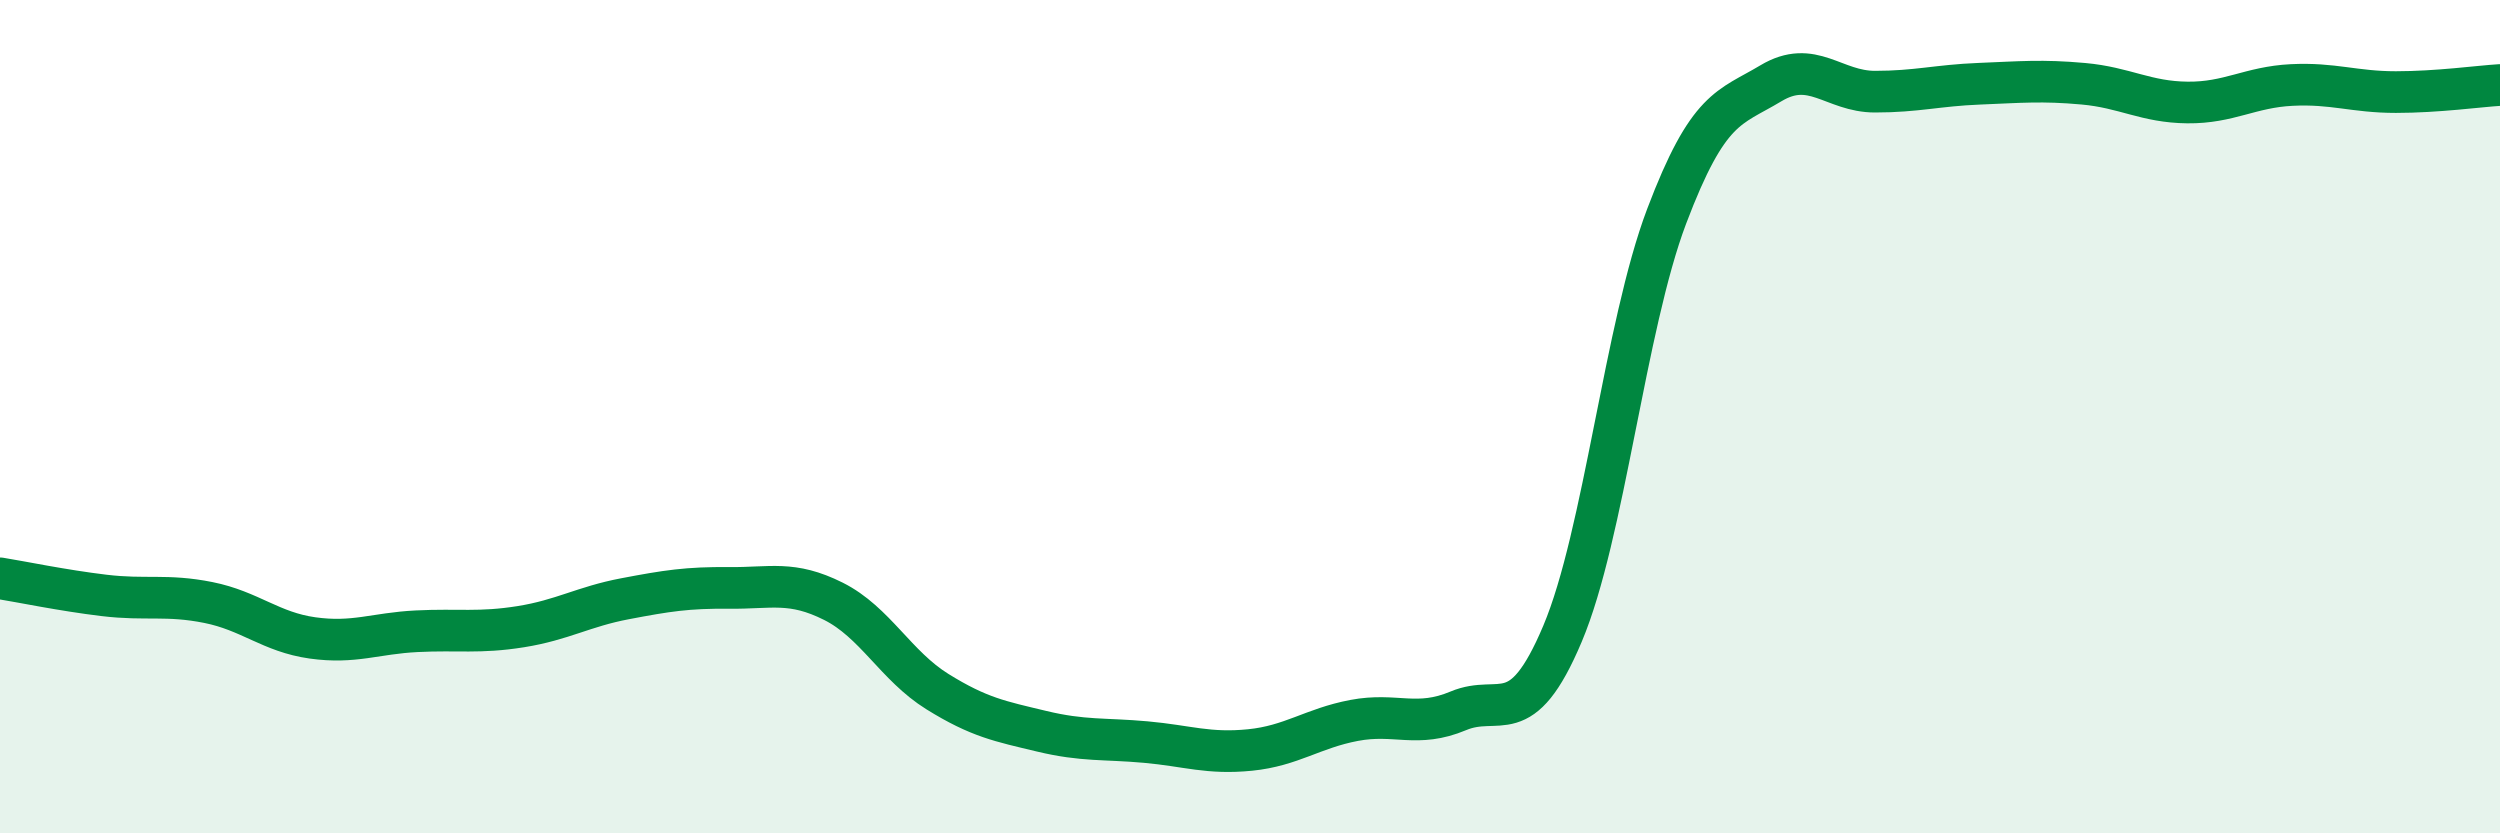
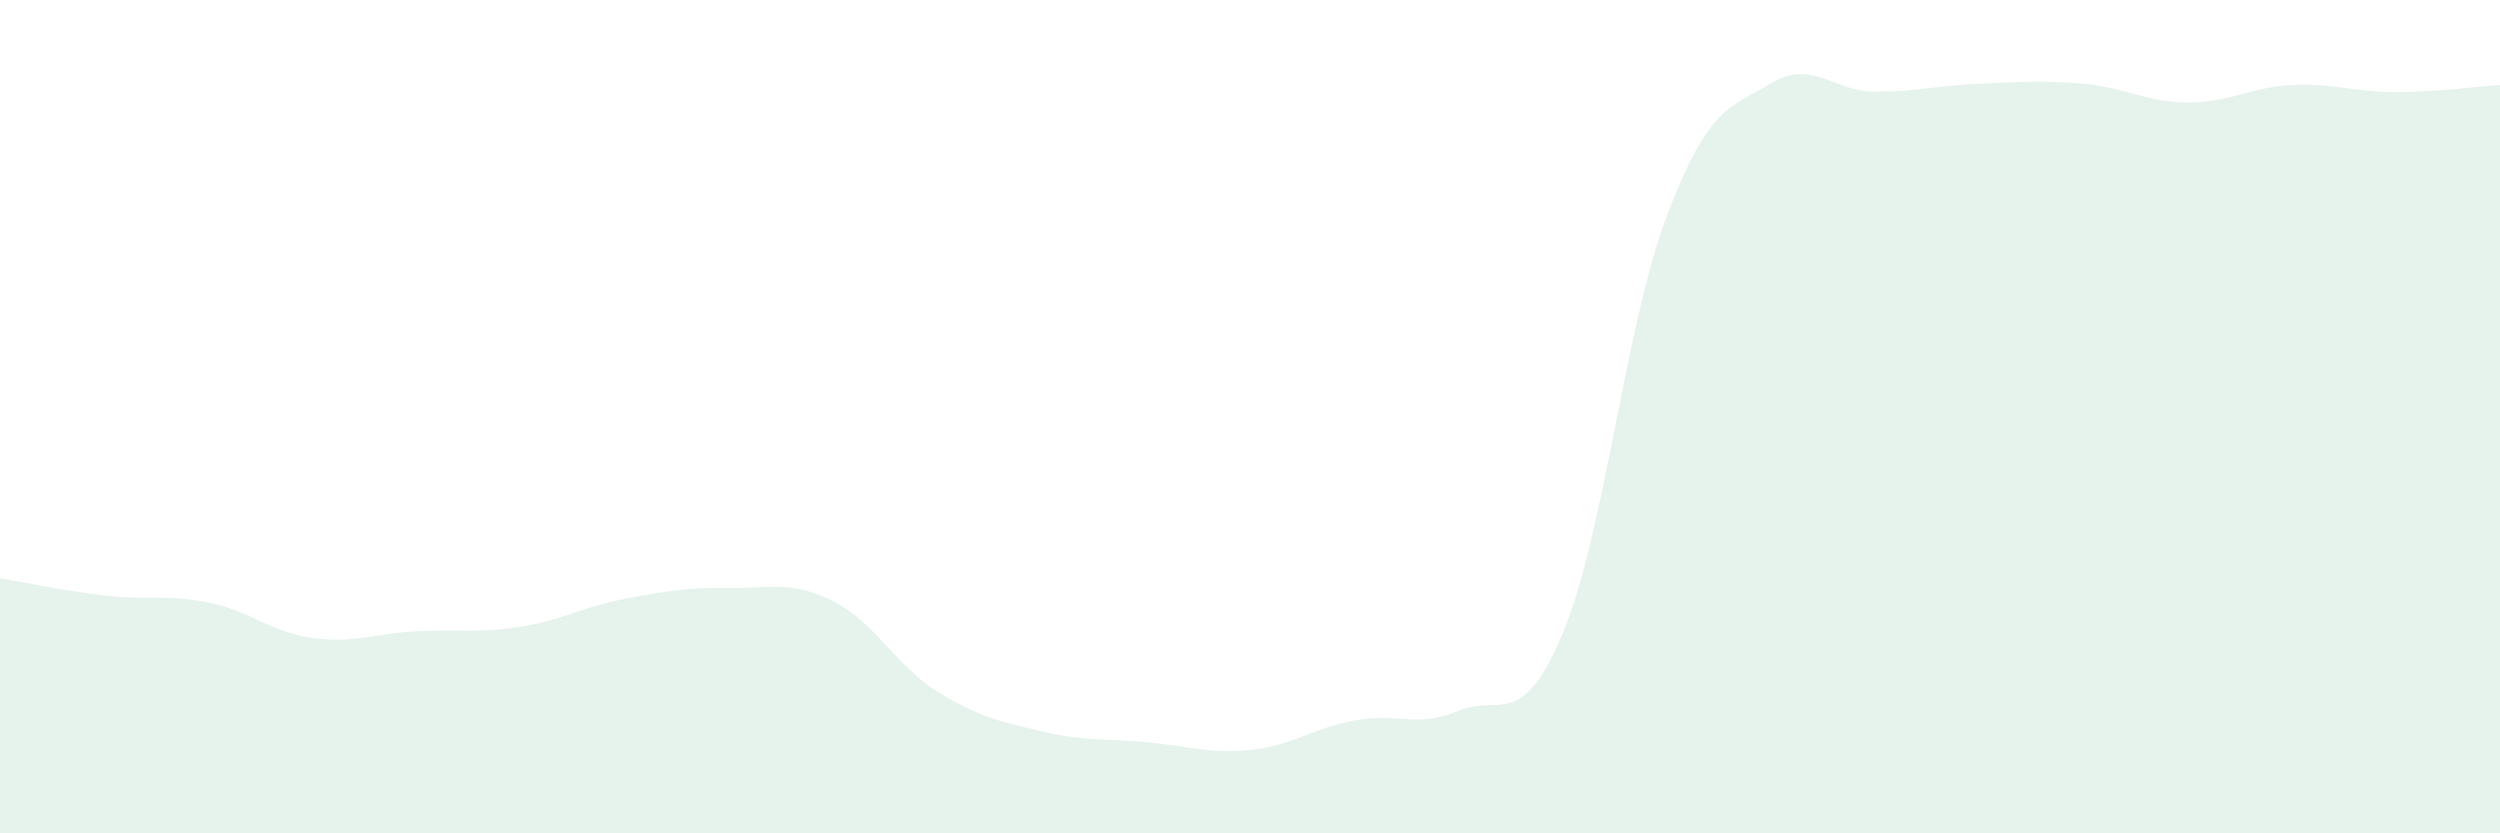
<svg xmlns="http://www.w3.org/2000/svg" width="60" height="20" viewBox="0 0 60 20">
  <path d="M 0,13.88 C 0.5,13.96 1.5,14.17 2.5,14.29 C 3.5,14.41 4,14.26 5,14.46 C 6,14.66 6.5,15.17 7.5,15.31 C 8.5,15.45 9,15.2 10,15.15 C 11,15.1 11.5,15.2 12.5,15.04 C 13.5,14.88 14,14.56 15,14.37 C 16,14.18 16.5,14.1 17.5,14.11 C 18.5,14.12 19,13.93 20,14.43 C 21,14.93 21.5,15.98 22.5,16.6 C 23.5,17.22 24,17.31 25,17.55 C 26,17.79 26.5,17.72 27.5,17.81 C 28.5,17.9 29,18.1 30,18 C 31,17.9 31.5,17.48 32.5,17.29 C 33.5,17.1 34,17.48 35,17.06 C 36,16.64 36.5,17.58 37.5,15.21 C 38.5,12.84 39,7.83 40,5.19 C 41,2.55 41.5,2.6 42.5,2 C 43.5,1.4 44,2.2 45,2.2 C 46,2.2 46.5,2.05 47.5,2.01 C 48.5,1.97 49,1.92 50,2.01 C 51,2.1 51.5,2.45 52.5,2.46 C 53.5,2.47 54,2.09 55,2.04 C 56,1.99 56.5,2.21 57.5,2.21 C 58.5,2.21 59.5,2.07 60,2.04L60 20L0 20Z" fill="#008740" opacity="0.1" stroke-linecap="round" stroke-linejoin="round" />
-   <path d="M 0,13.88 C 0.5,13.96 1.5,14.17 2.5,14.29 C 3.5,14.41 4,14.26 5,14.46 C 6,14.66 6.5,15.17 7.5,15.31 C 8.5,15.45 9,15.2 10,15.15 C 11,15.1 11.5,15.2 12.5,15.04 C 13.5,14.88 14,14.56 15,14.37 C 16,14.18 16.5,14.1 17.5,14.11 C 18.5,14.12 19,13.93 20,14.43 C 21,14.93 21.5,15.98 22.5,16.6 C 23.5,17.22 24,17.31 25,17.55 C 26,17.79 26.5,17.72 27.5,17.81 C 28.5,17.9 29,18.1 30,18 C 31,17.9 31.5,17.48 32.5,17.29 C 33.5,17.1 34,17.48 35,17.06 C 36,16.64 36.5,17.58 37.5,15.21 C 38.5,12.84 39,7.83 40,5.19 C 41,2.55 41.5,2.6 42.5,2 C 43.5,1.4 44,2.2 45,2.2 C 46,2.2 46.5,2.05 47.5,2.01 C 48.5,1.97 49,1.92 50,2.01 C 51,2.1 51.5,2.45 52.5,2.46 C 53.5,2.47 54,2.09 55,2.04 C 56,1.99 56.5,2.21 57.5,2.21 C 58.5,2.21 59.5,2.07 60,2.04" stroke="#008740" stroke-width="1" fill="none" stroke-linecap="round" stroke-linejoin="round" />
</svg>